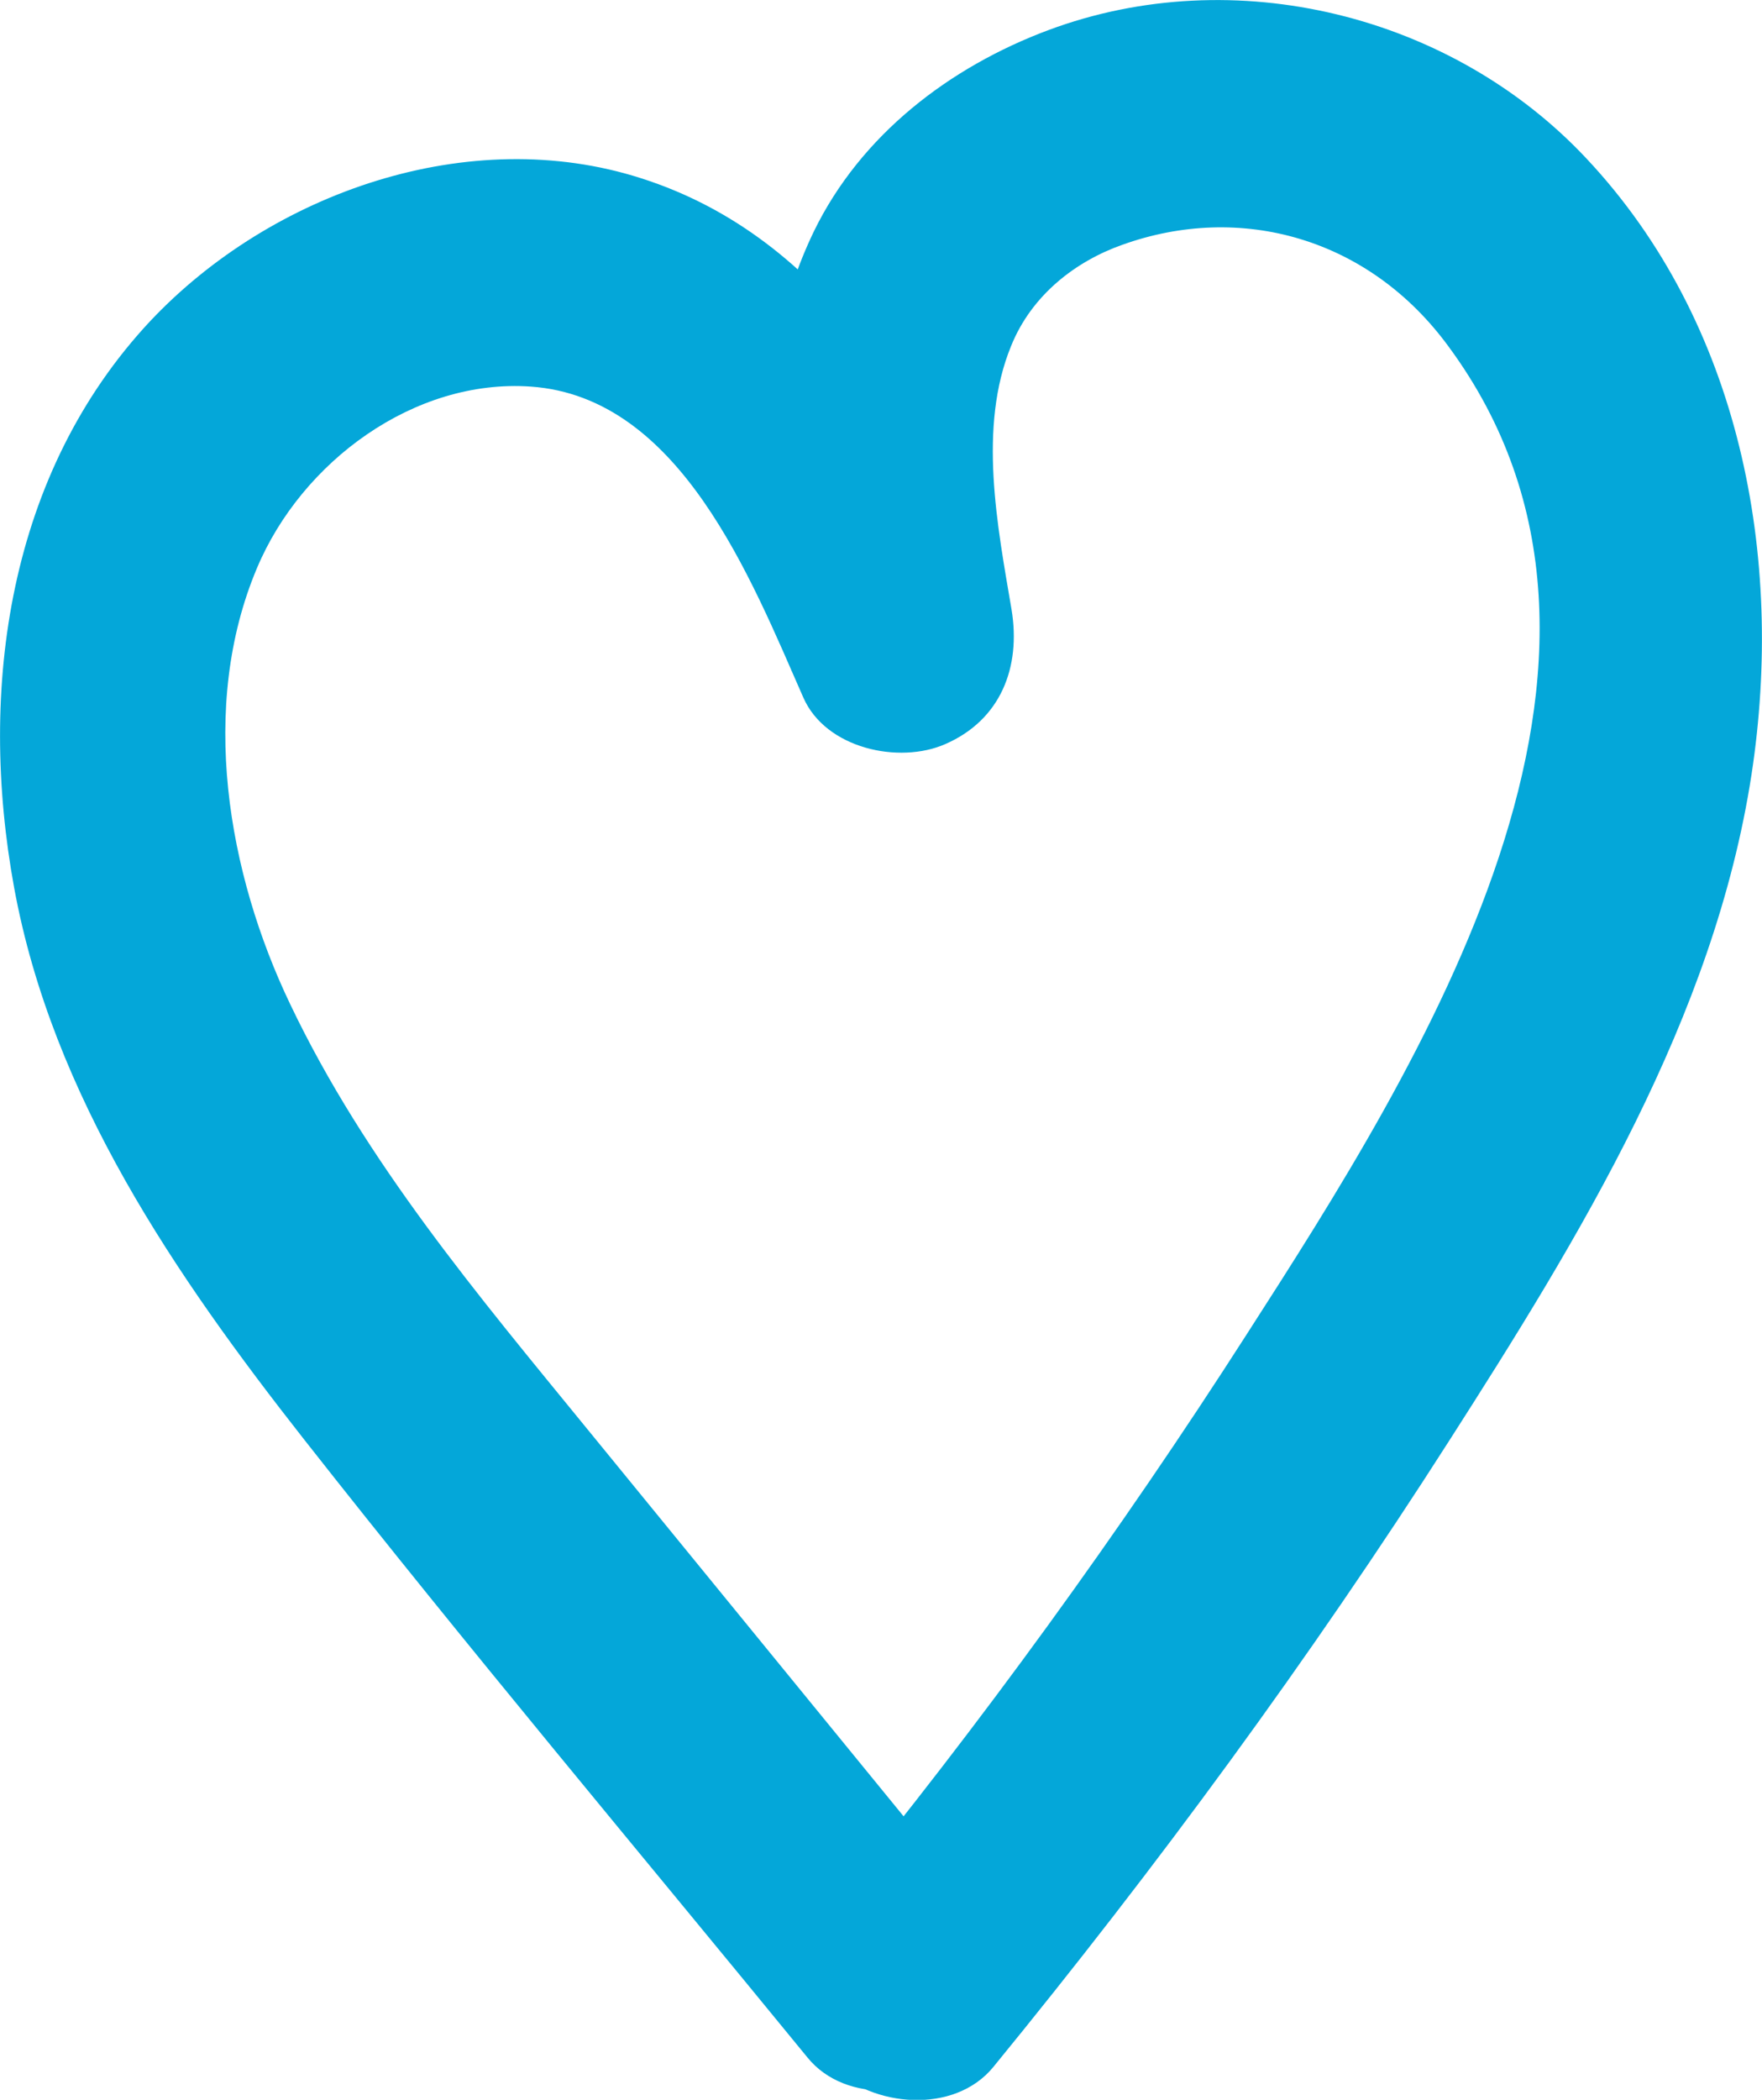
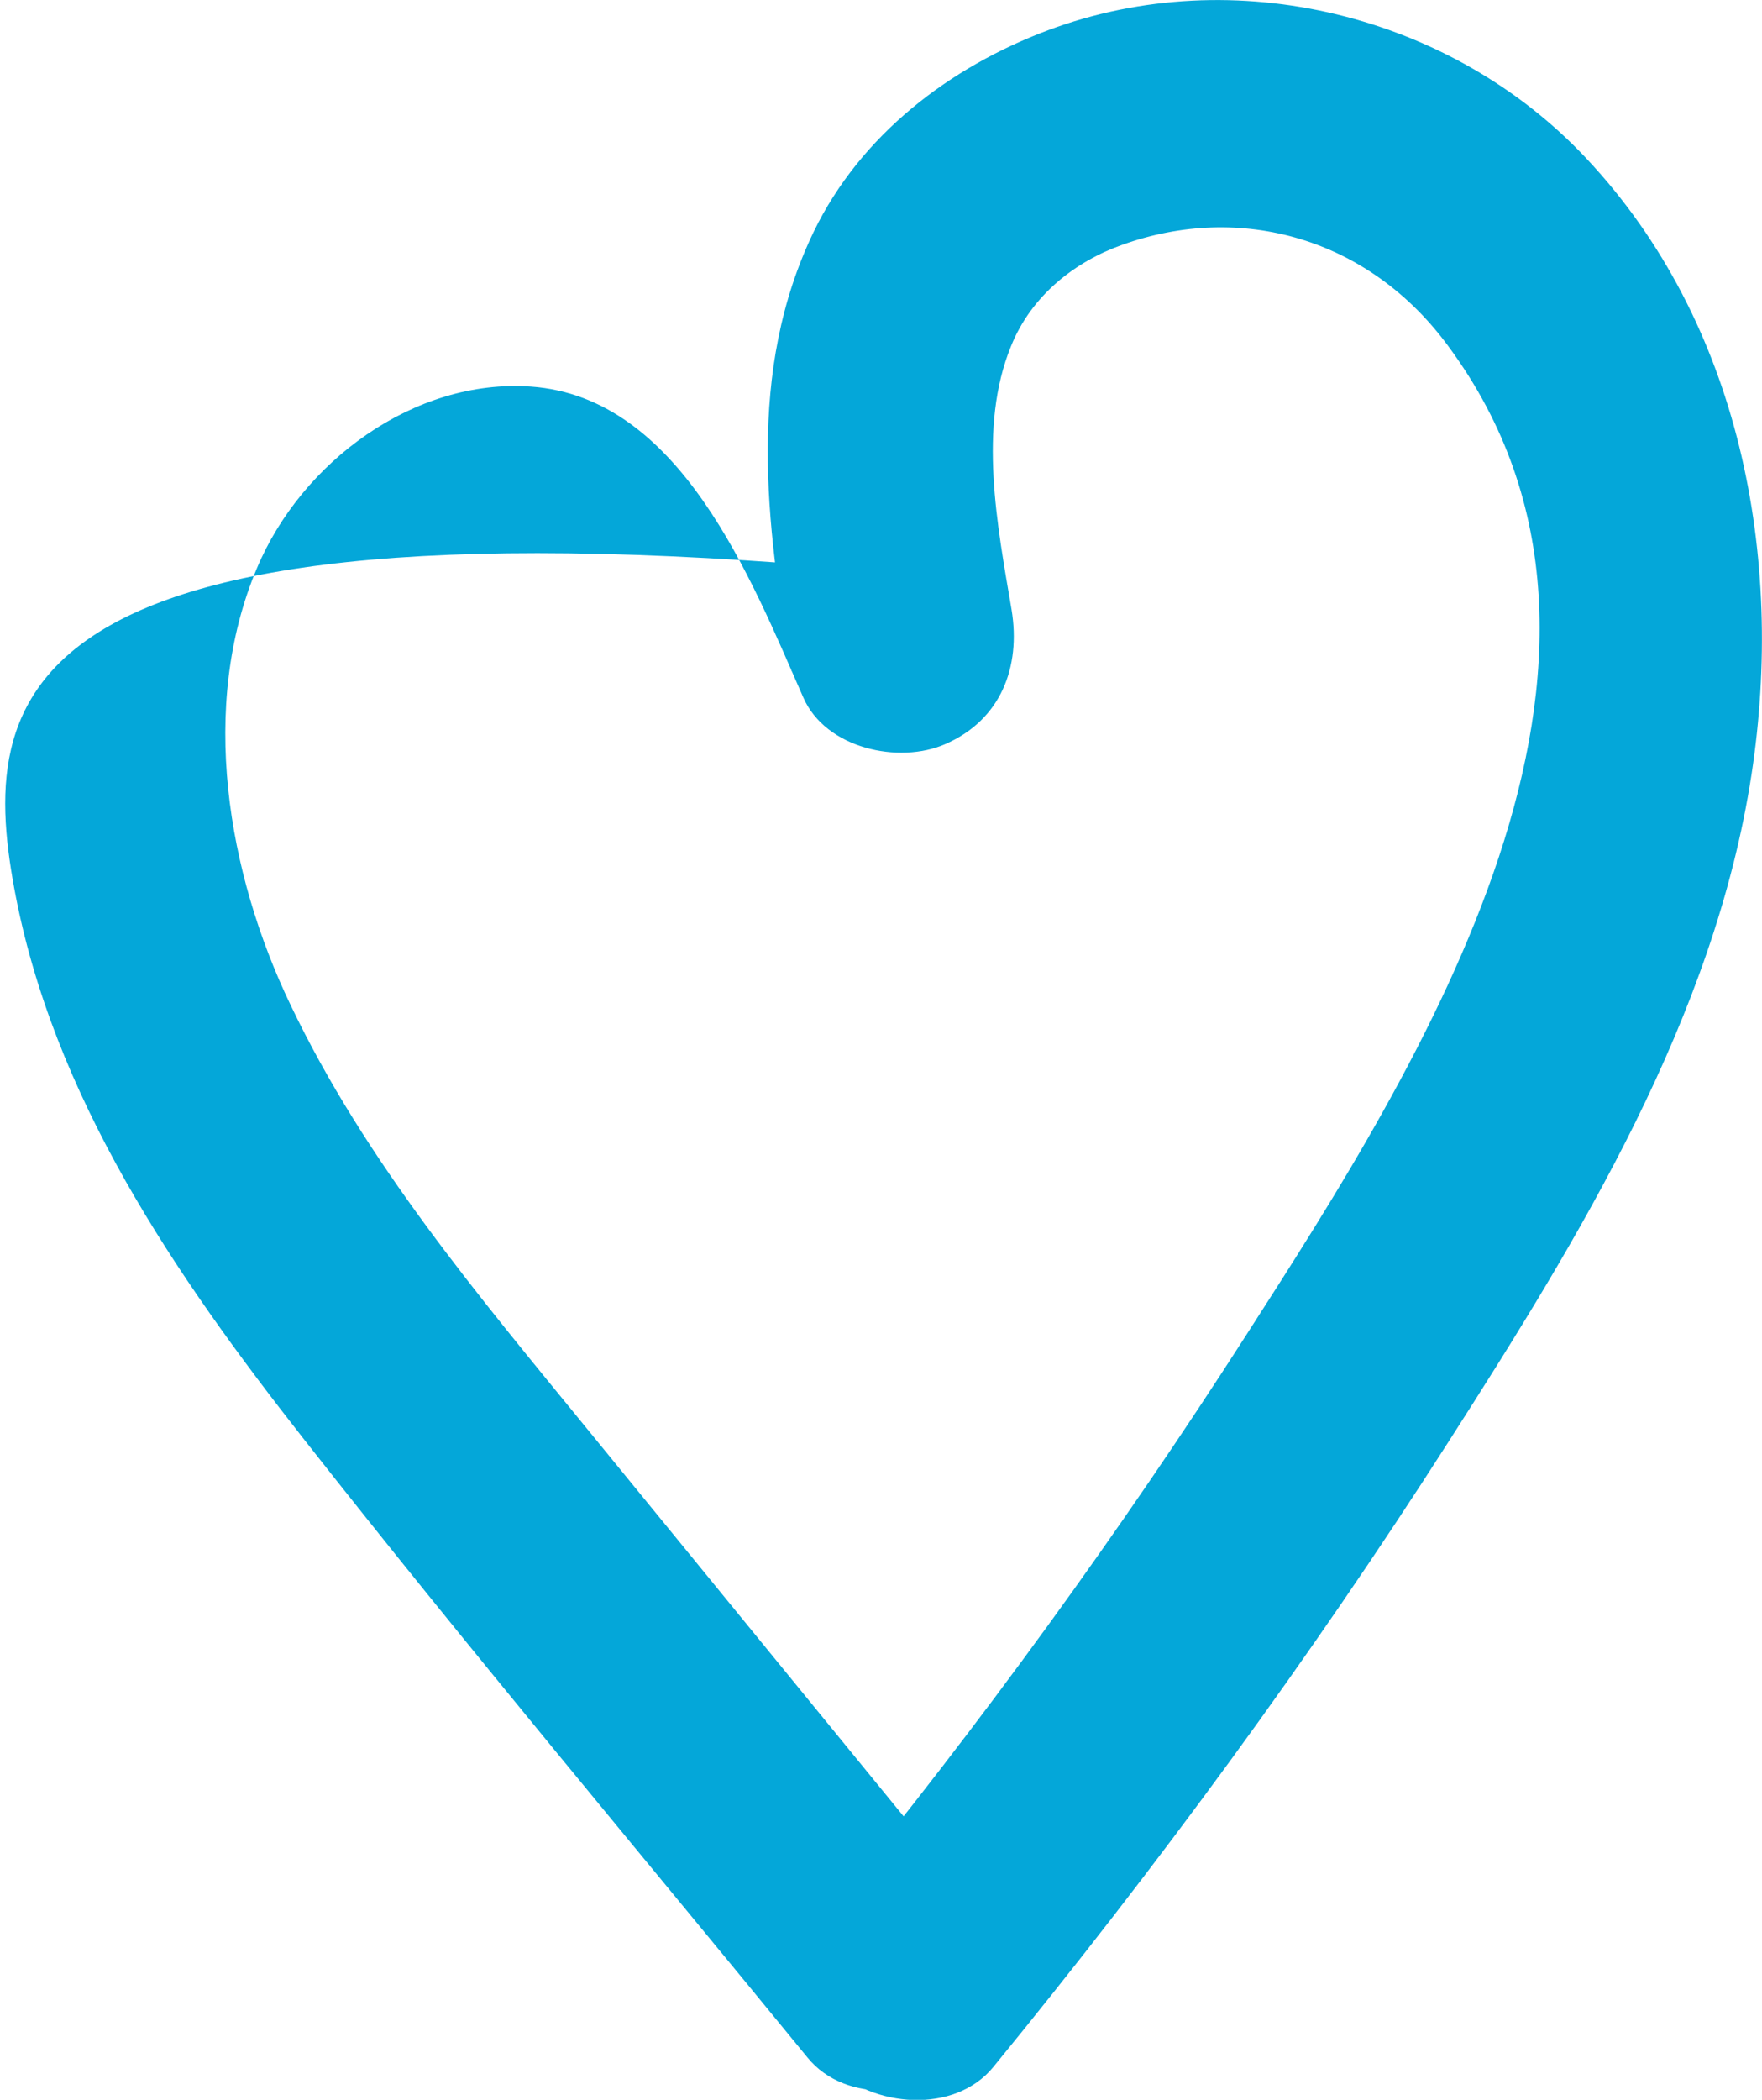
<svg xmlns="http://www.w3.org/2000/svg" id="Warstwa_1" viewBox="0 0 38.67 46.06">
  <defs>
    <style>.cls-1{fill:#04a7d9;}</style>
  </defs>
-   <path class="cls-1" d="M21.8,45.34c3.59-4.39,6.95-8.96,10-13.73,2.87-4.48,5.82-9.28,6.64-14.62,.73-4.77-.24-9.91-3.62-13.51C31.86,.32,27.09-.86,23.01,.66c-2.17,.81-4.12,2.3-5.15,4.42-1.48,3.07-1.05,6.4-.49,9.64l4.57-1.93c-1.62-3.7-3.76-7.57-7.87-8.88-3.77-1.21-8.11,.31-10.77,3.13C.18,10.37-.49,15.1,.31,19.47c.84,4.58,3.54,8.51,6.36,12.1,3.6,4.58,7.36,9.05,11.05,13.56,.85,1.05,2.65,.89,3.54,0,1.03-1.03,.86-2.49,0-3.54-2.79-3.41-5.57-6.82-8.36-10.23-2.4-2.94-4.88-5.87-6.53-9.33-1.38-2.88-2.01-6.54-.73-9.57,.98-2.33,3.45-4.16,6.01-3.98,3.28,.23,4.83,4.21,5.98,6.82,.49,1.12,2.1,1.47,3.12,1.02,1.21-.53,1.66-1.68,1.45-2.95-.31-1.83-.74-4-.01-5.78,.45-1.12,1.42-1.86,2.44-2.22,2.59-.93,5.41-.16,7.16,2.23,5.06,6.86-.63,15.76-4.43,21.67-2.79,4.35-5.83,8.53-9.1,12.53-.85,1.04-1.02,2.51,0,3.54,.88,.88,2.68,1.05,3.54,0h0Z" />
+   <path class="cls-1" d="M21.8,45.34c3.59-4.39,6.95-8.96,10-13.73,2.87-4.48,5.82-9.28,6.64-14.62,.73-4.77-.24-9.91-3.62-13.51C31.86,.32,27.09-.86,23.01,.66c-2.17,.81-4.12,2.3-5.15,4.42-1.48,3.07-1.05,6.4-.49,9.64l4.57-1.93C.18,10.37-.49,15.1,.31,19.47c.84,4.58,3.54,8.51,6.36,12.1,3.6,4.58,7.36,9.05,11.05,13.56,.85,1.05,2.65,.89,3.54,0,1.03-1.03,.86-2.49,0-3.54-2.79-3.41-5.57-6.82-8.36-10.23-2.4-2.94-4.88-5.87-6.53-9.33-1.38-2.88-2.01-6.54-.73-9.57,.98-2.33,3.45-4.16,6.01-3.98,3.28,.23,4.83,4.21,5.98,6.82,.49,1.12,2.1,1.47,3.12,1.02,1.21-.53,1.66-1.68,1.45-2.95-.31-1.83-.74-4-.01-5.78,.45-1.12,1.42-1.86,2.44-2.22,2.59-.93,5.41-.16,7.16,2.23,5.06,6.86-.63,15.76-4.43,21.67-2.79,4.35-5.83,8.53-9.1,12.53-.85,1.04-1.02,2.51,0,3.54,.88,.88,2.68,1.05,3.54,0h0Z" />
</svg>